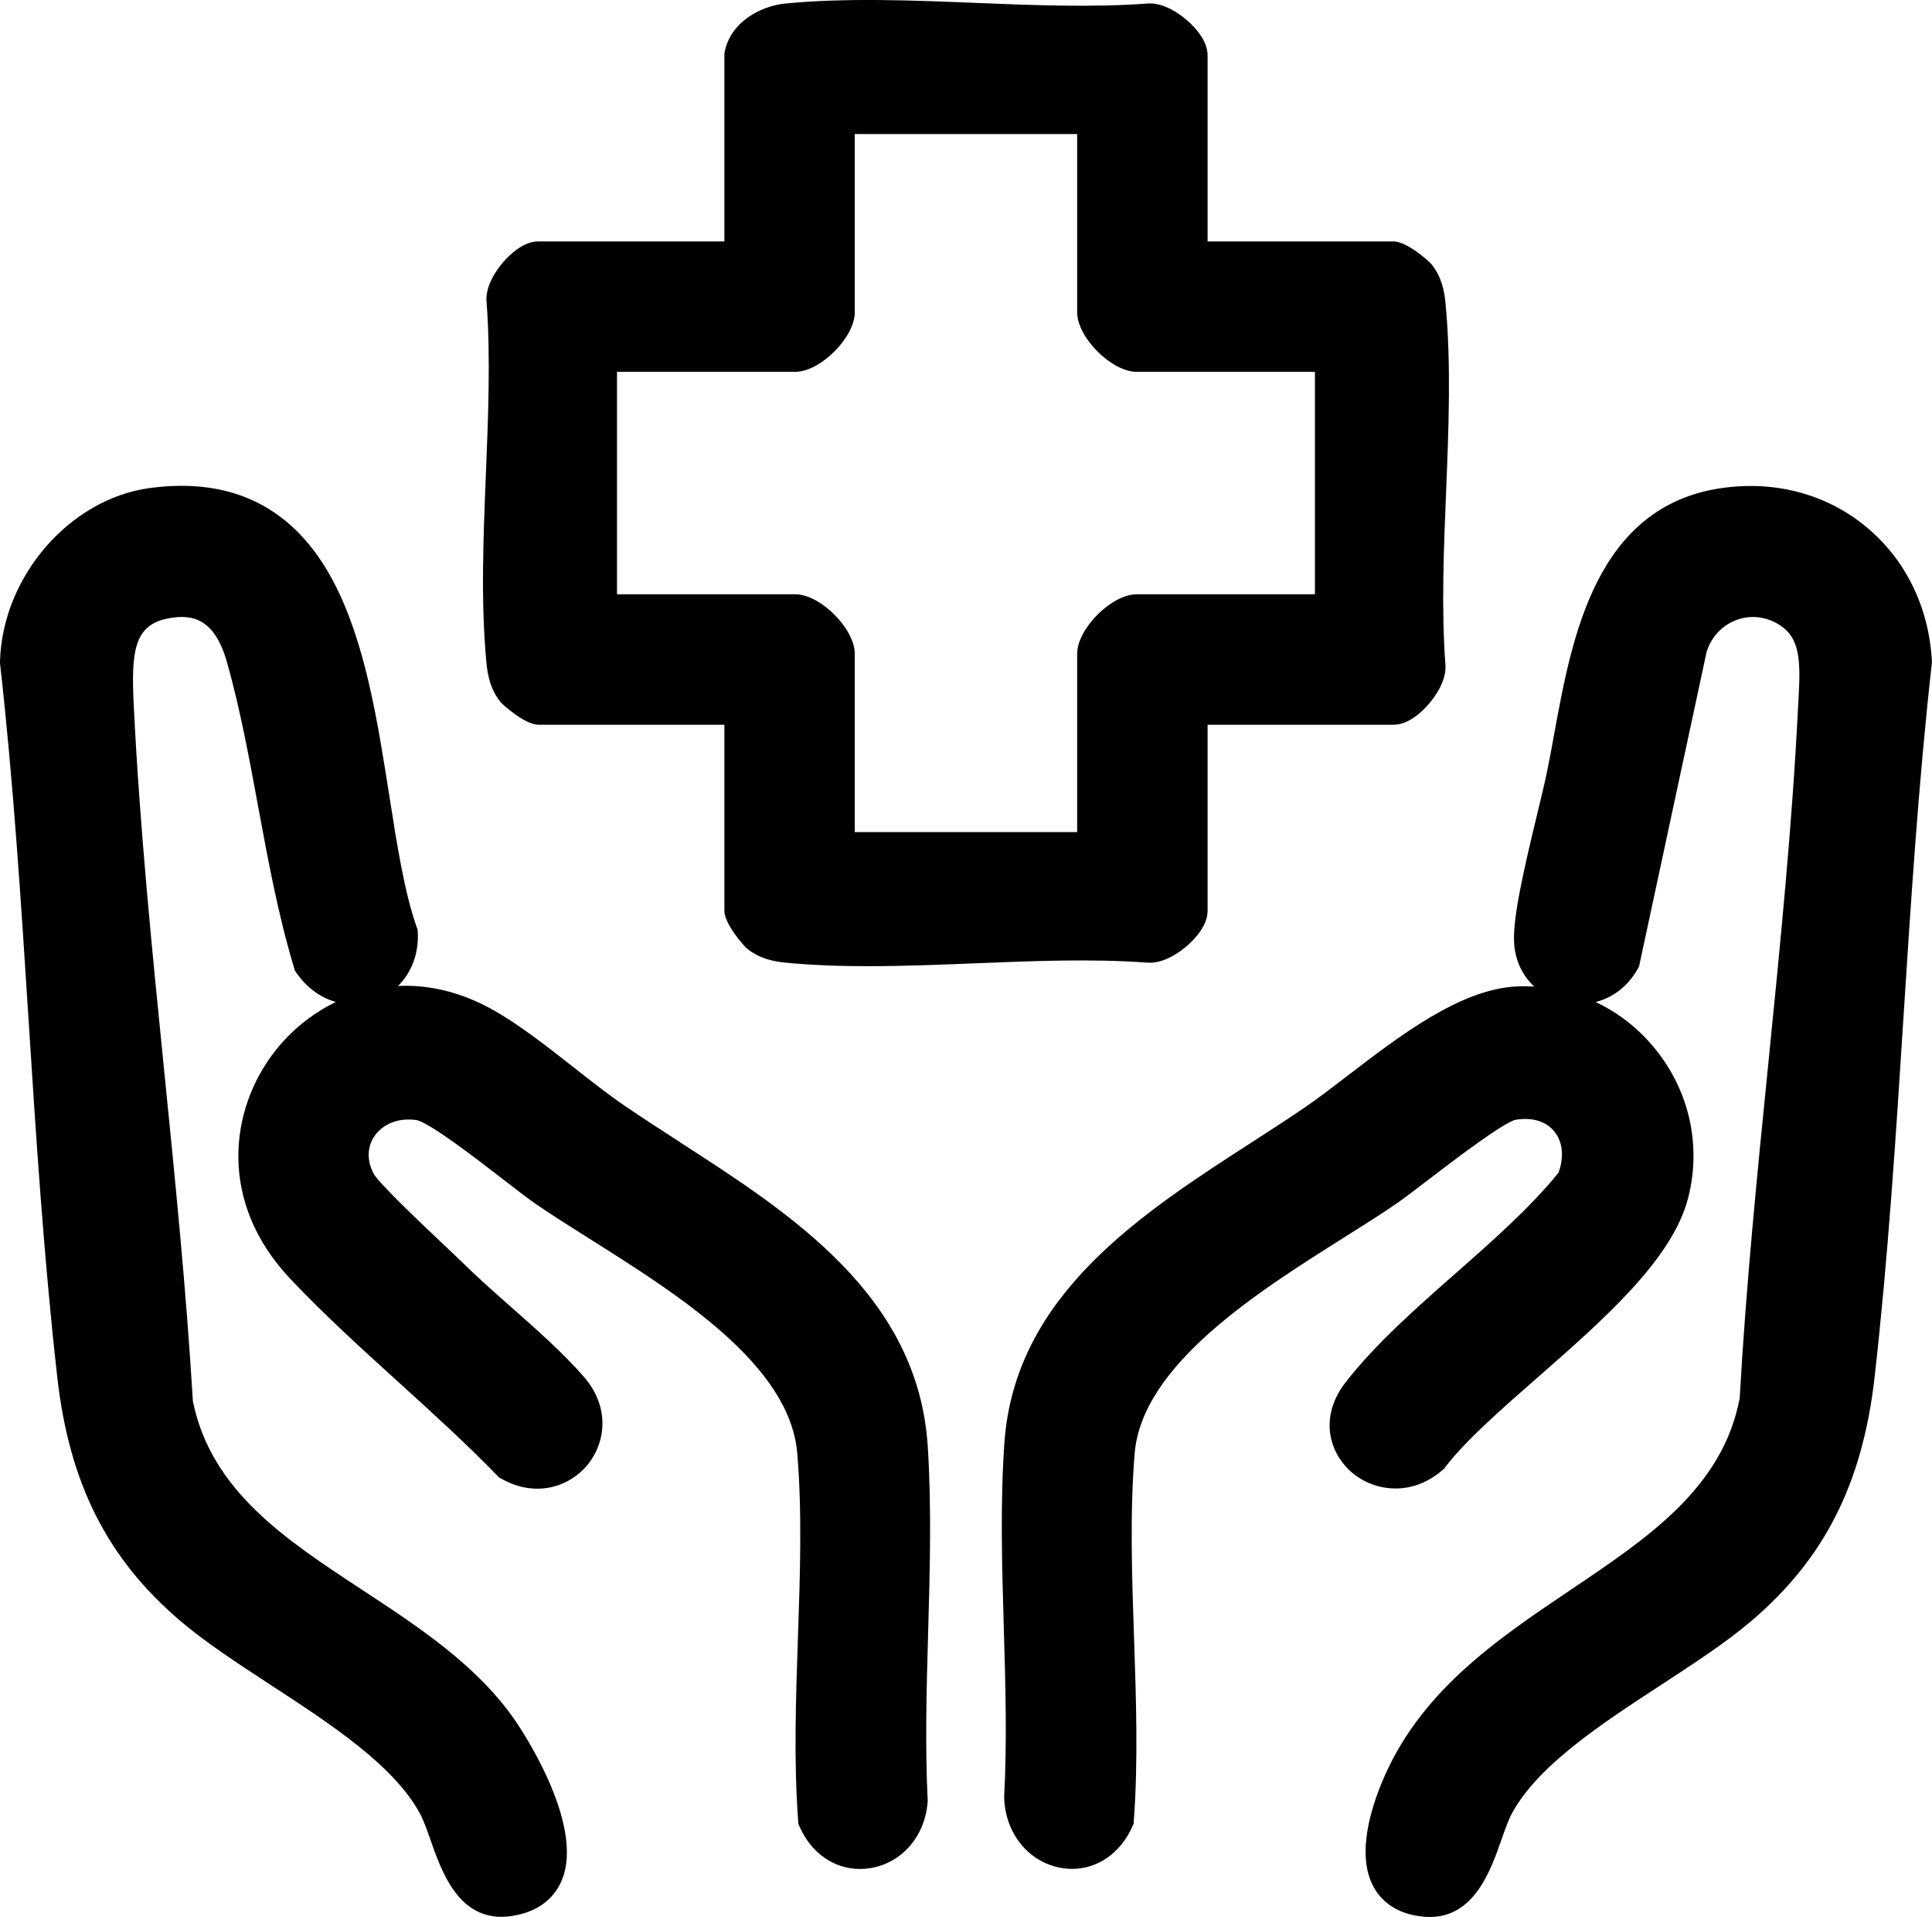
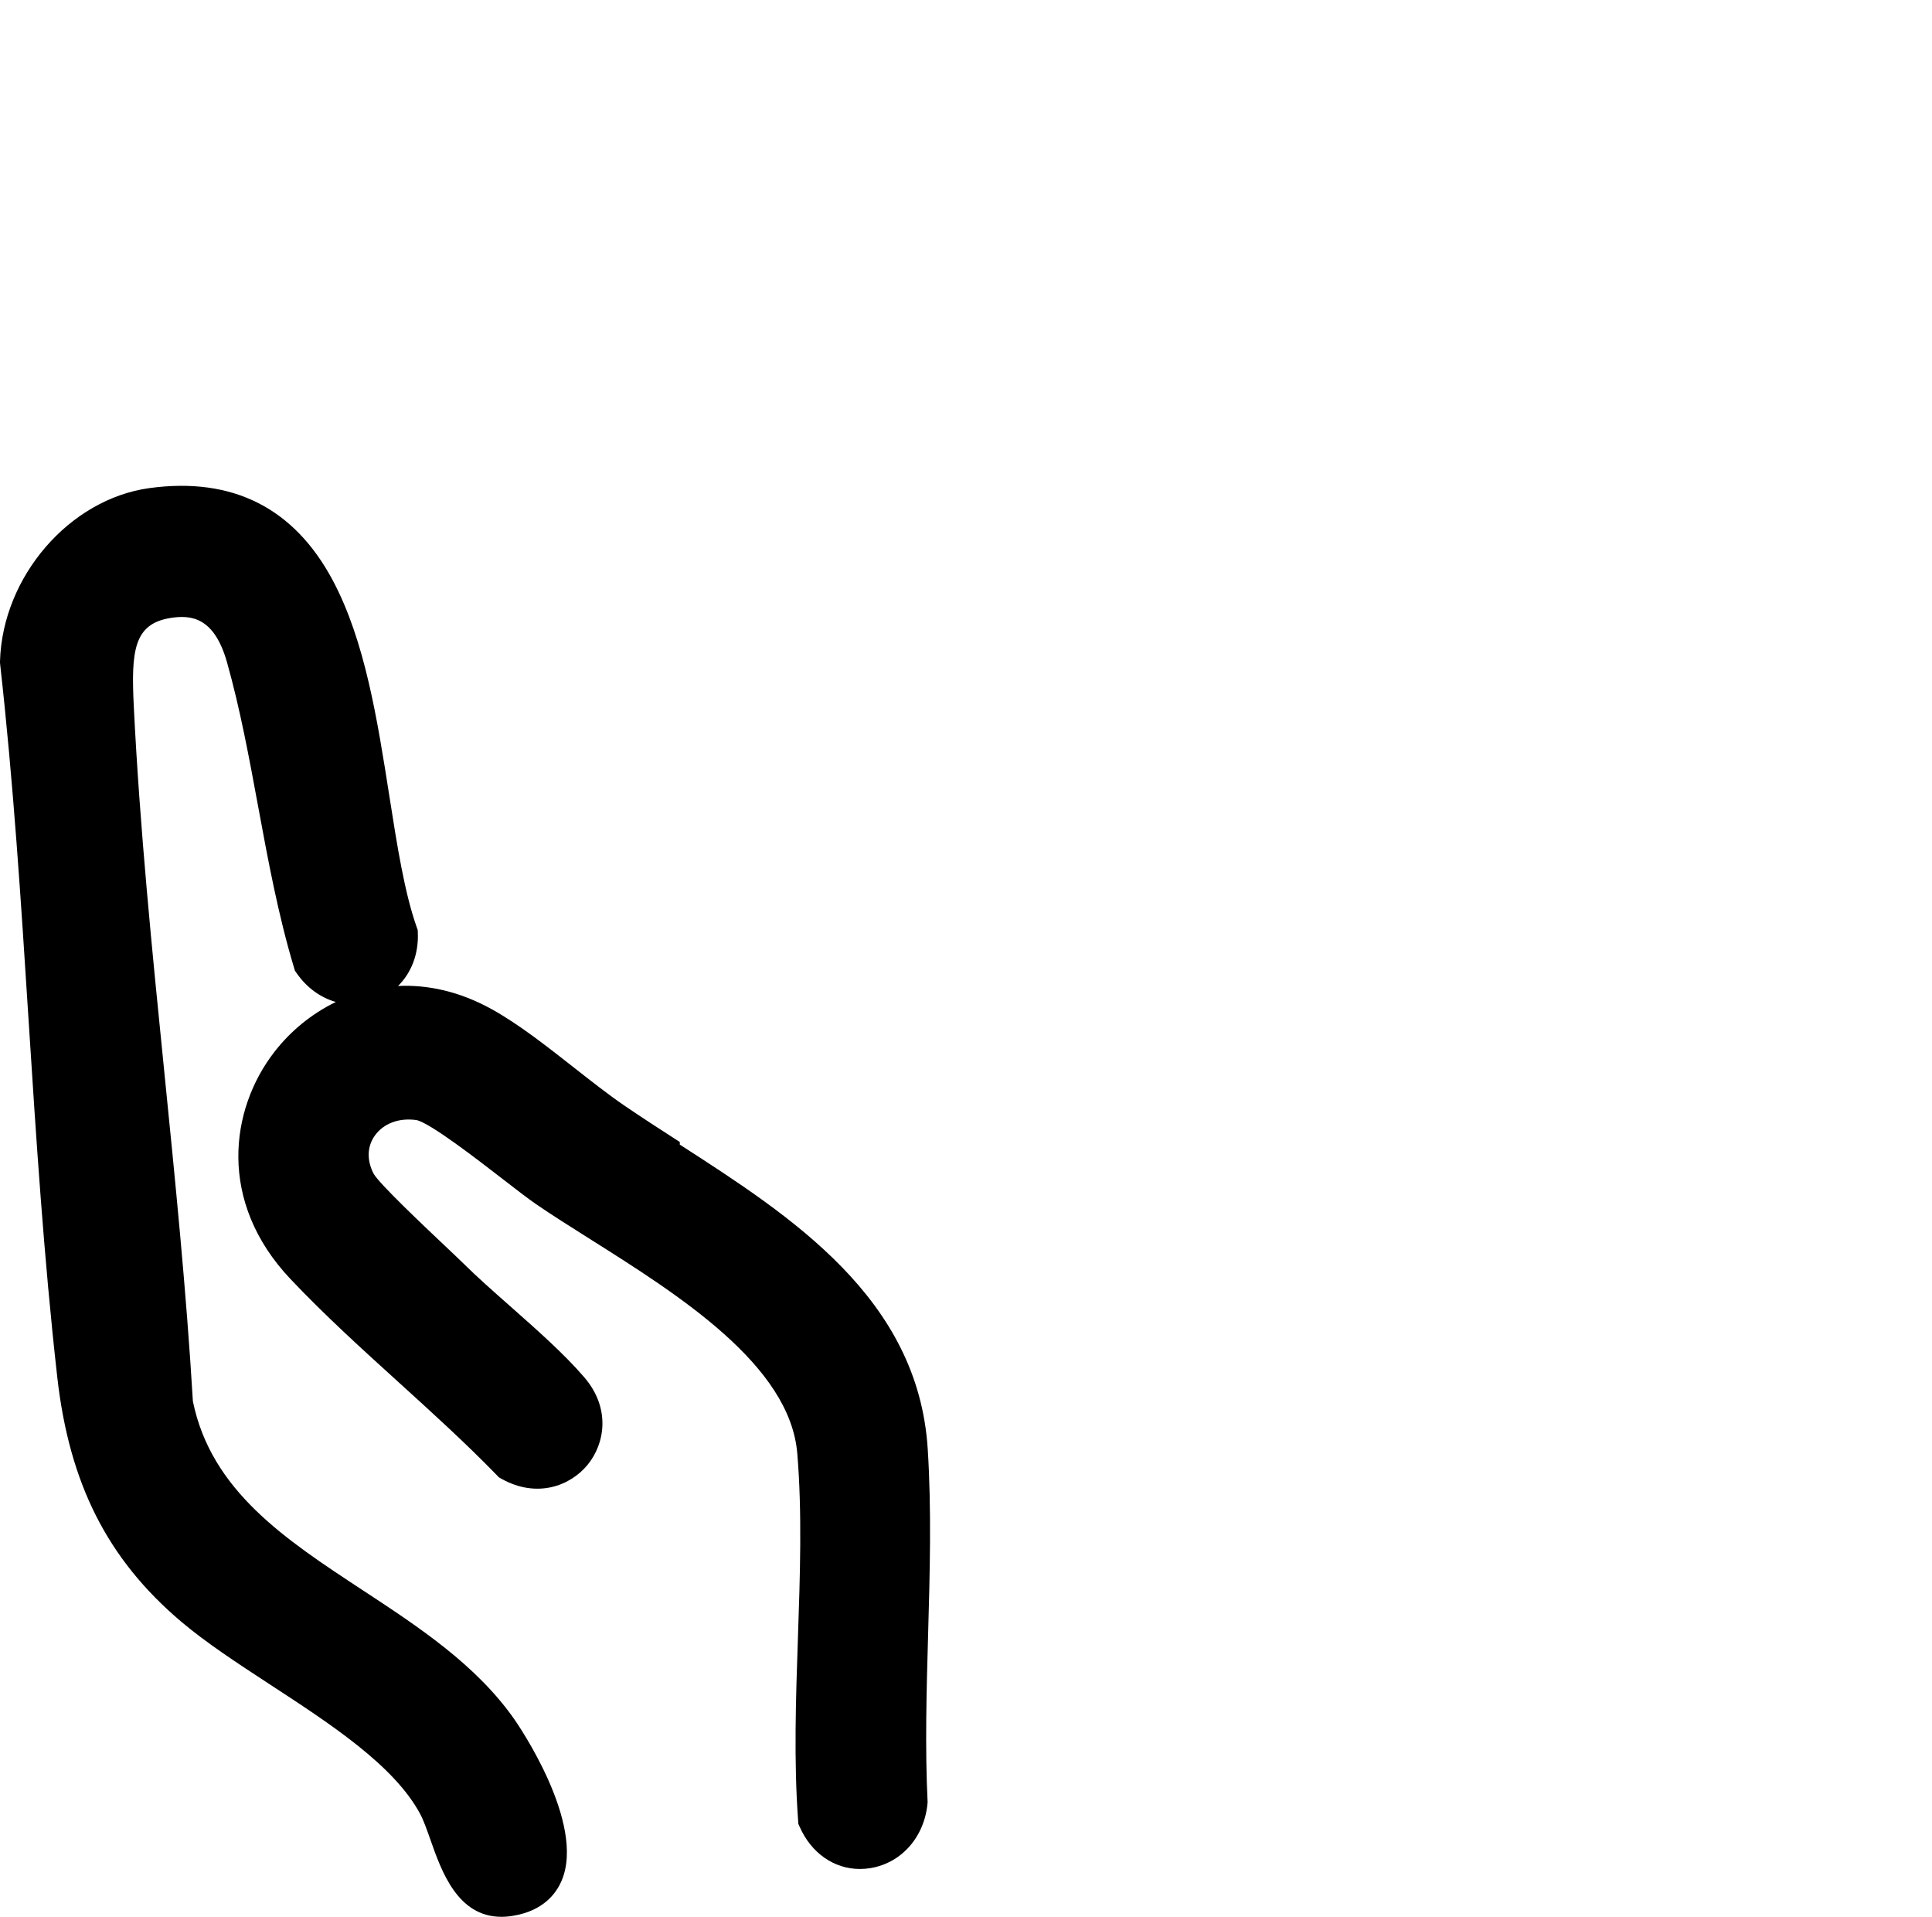
<svg xmlns="http://www.w3.org/2000/svg" id="Camada_2" data-name="Camada 2" viewBox="0 0 503.82 499.79">
  <g id="Camada_1-2" data-name="Camada 1">
    <g id="Hospitalar">
-       <path d="M298.95,250.95c4.51.49,8.96-2.92,10.68-4.43,1.97-1.73,5.28-5.2,5.28-9.07v-48.5h48.5c3.87,0,7.34-3.31,9.07-5.28,1.51-1.72,4.93-6.18,4.43-10.68-1.04-14.15-.42-29.62.19-44.59.67-16.58,1.37-33.72-.16-49.49-.29-2.96-.97-6.77-3.71-10.1-.58-.71-6.36-5.87-9.82-5.87h-48.5V14.44c0-3.87-3.31-7.34-5.28-9.07-1.72-1.51-6.17-4.92-10.68-4.43-14.15,1.04-29.62.42-44.59-.19-16.58-.67-33.72-1.36-49.49.16-6.56.64-14.32,4.83-15.87,12.54l-.1.49v49h-48.5c-3.87,0-7.34,3.31-9.07,5.28-1.51,1.72-4.93,6.18-4.43,10.68,1.04,14.15.42,29.62-.19,44.59-.67,16.58-1.37,33.71.16,49.49.29,2.95.97,6.77,3.71,10.11.58.71,6.36,5.86,9.82,5.86h48.5v48.5c0,3.46,5.15,9.24,5.86,9.82,3.33,2.74,7.15,3.42,10.1,3.71,6.99.68,14.24.92,21.6.92,9.25,0,18.66-.38,27.89-.75,14.97-.61,30.44-1.23,44.58-.19ZM207.4,154.94h-46.5v-58h46.5c6.52,0,15.5-8.98,15.5-15.5v-46.5h58v46.5c0,6.52,8.98,15.5,15.5,15.5h46.5v58h-46.5c-6.52,0-15.5,8.98-15.5,15.5v46.5h-58v-46.5c0-6.52-8.98-15.5-15.5-15.5Z" />
-       <path d="M503.79,172.27c-.8-14.13-6.96-26.59-17.34-35.08-10.29-8.42-23.62-11.94-37.5-9.94-32.81,4.74-39.06,38.96-43.62,63.95-.68,3.71-1.32,7.22-2.01,10.52-.53,2.55-1.39,6.08-2.37,10.16-3.67,15.19-6.45,27.33-6.11,33.84.24,4.6,2.16,8.62,5.25,11.49-1.52-.08-3.05-.1-4.59-.03-14.65.71-30.35,12.74-44.21,23.37-3.92,3.01-7.63,5.85-10.89,8.08-4.46,3.05-9.11,6.05-14.03,9.23-28.93,18.67-61.72,39.83-64.44,78.24-1.12,15.79-.63,32.36-.16,48.39.43,14.52.87,29.53.1,43.72v.19s0,.19,0,.19c.19,9.1,6.1,16.63,14.36,18.31,1.13.23,2.26.34,3.36.34,6.63,0,12.56-4.05,15.67-10.96l.36-.8.06-.88c1.14-15.51.59-31.83.05-47.61-.55-16.09-1.11-32.73.17-48.12,1.93-23.07,32.28-42.18,54.44-56.14,4.95-3.12,9.63-6.06,13.7-8.85,1.95-1.34,4.97-3.65,8.47-6.32,6.31-4.83,19.44-14.87,22.74-15.62,4.41-.71,8.02.42,10.17,3.16,2.13,2.71,2.49,6.66.99,10.66-7.4,9.13-17.29,17.83-26.85,26.25-10.21,8.98-20.77,18.27-28.62,28.33-6.85,8.78-4.46,17.86.94,22.97,5.79,5.47,16.01,7.2,24.34-.09l.38-.33.3-.4c5.29-6.92,14.4-14.9,24.04-23.34,17.34-15.19,35.28-30.9,39.33-46.99,3.44-13.68.24-27.85-8.79-38.88-4.28-5.23-9.54-9.29-15.37-12.03,4.5-1.15,8.44-4.14,10.94-8.6l.37-.66,17.62-82.02c1.28-4.09,4.27-7.17,8.22-8.48,3.93-1.3,8.16-.57,11.6,2,4.64,3.47,4.66,9.59,4.16,18.53-.04.72-.08,1.44-.12,2.15-1.53,30.92-4.69,62.45-7.75,92.93-2.88,28.65-5.85,58.27-7.48,87.46-4.45,23.27-23.65,36.19-43.97,49.86-19.63,13.21-39.93,26.86-49.62,50.96-3.28,8.16-6.21,19.5-1.53,27.17,1.76,2.89,5.38,6.47,12.63,7.15.57.05,1.12.08,1.66.08,11.62,0,15.87-12.06,18.71-20.17.93-2.64,1.81-5.14,2.72-6.83,6.82-12.56,23.21-23.26,39.05-33.6,8.61-5.62,16.73-10.92,23.28-16.48,19.16-16.26,29.11-35.91,32.26-63.73,3.51-31.02,5.54-62.75,7.5-93.43,1.95-30.39,3.96-61.82,7.4-92.45l.05-.42-.02-.42Z" />
-       <path d="M177.28,297.74c-5.07-3.27-9.85-6.35-14.46-9.5-4.15-2.84-8.53-6.28-13.15-9.91-7.1-5.57-14.44-11.34-21.39-15.19-8.48-4.7-16.78-6.45-24.48-6.08,3.45-3.4,5.38-8.31,5.16-13.82l-.03-.76-.25-.72c-3.19-9-5.11-21.24-7.14-34.19-3.12-19.87-6.34-40.41-14.72-56.18-10.08-18.97-26.17-27.09-47.83-24.14h0C18.11,130.09.63,150.35,0,172.42v.35s.03.35.03.35c3.44,30.63,5.46,62.06,7.4,92.46,1.96,30.68,4,62.4,7.5,93.42,3.14,27.81,13.09,47.47,32.25,63.73,6.55,5.55,14.67,10.85,23.27,16.47,15.85,10.34,32.23,21.02,39.06,33.61.94,1.73,1.82,4.24,2.76,6.91,2.85,8.1,7.04,20.02,18.49,20.02.93,0,1.91-.08,2.94-.25,7.87-1.27,11.29-5.7,12.77-9.2,6.35-14.98-11.5-40.83-12.26-41.93-9.98-14.31-25.03-24.19-39.58-33.74-20.32-13.34-39.52-25.94-44.33-49.27-1.7-28.67-4.63-57.78-7.46-85.93-3.14-31.24-6.39-63.55-7.95-95.24-.72-14.5,0-21.51,9.53-23.06,5.45-.88,11.46-.2,14.78,11.56,3.4,12.04,5.79,24.98,8.1,37.49,2.58,13.98,5.25,28.44,9.38,42.14l.23.77.46.66c2.66,3.81,6.27,6.38,10.21,7.49-6.41,3.1-11.9,7.69-16.02,13.01-11.62,14.98-14.84,39.09,4.16,59.19,8.93,9.45,18.76,18.35,28.26,26.97,8.61,7.81,17.52,15.89,25.62,24.24l.51.53.64.36c9.25,5.18,17.96,1.89,22.5-3.66,4.54-5.56,6.02-14.78-.91-22.82-5.28-6.13-12.39-12.4-19.26-18.47-4.43-3.91-8.61-7.6-12.19-11.14-1.14-1.12-2.99-2.87-5.13-4.89-5.04-4.76-16.84-15.91-18.31-18.52-1.83-3.48-1.73-7.1.27-9.93,2.27-3.21,6.33-4.73,10.87-4.08,3.44.62,16.38,10.63,22.59,15.44,3.5,2.71,6.52,5.04,8.58,6.46,4.14,2.84,8.9,5.84,13.93,9.01,23.3,14.68,52.29,32.94,54.22,55.98,1.29,15.38.72,32.02.17,48.12-.54,15.78-1.09,32.09.05,47.61l.06.86.35.79c3.04,6.89,9.02,10.98,15.71,10.98.93,0,1.87-.08,2.82-.24,8.16-1.38,14.12-8.28,14.83-17.15l.03-.32-.02-.32c-.7-14.25-.28-29.25.13-43.76.45-15.99.91-32.53-.1-48.36-2.5-39.29-35.52-60.57-64.66-79.35Z" />
+       <path d="M177.28,297.74c-5.07-3.27-9.85-6.35-14.46-9.5-4.15-2.84-8.53-6.28-13.15-9.91-7.1-5.57-14.44-11.34-21.39-15.19-8.48-4.7-16.78-6.45-24.48-6.08,3.45-3.4,5.38-8.31,5.16-13.82l-.03-.76-.25-.72c-3.19-9-5.11-21.24-7.14-34.19-3.12-19.87-6.34-40.41-14.72-56.18-10.08-18.97-26.17-27.09-47.83-24.14h0C18.11,130.09.63,150.35,0,172.42v.35s.03.35.03.35c3.44,30.63,5.46,62.06,7.4,92.46,1.96,30.68,4,62.4,7.5,93.42,3.14,27.81,13.09,47.47,32.25,63.73,6.55,5.55,14.67,10.85,23.27,16.47,15.85,10.34,32.23,21.02,39.06,33.61.94,1.73,1.82,4.24,2.76,6.91,2.85,8.1,7.04,20.02,18.49,20.02.93,0,1.91-.08,2.94-.25,7.87-1.27,11.29-5.7,12.77-9.2,6.35-14.98-11.5-40.83-12.26-41.93-9.98-14.31-25.03-24.19-39.58-33.74-20.32-13.34-39.52-25.94-44.33-49.27-1.7-28.67-4.63-57.78-7.46-85.93-3.14-31.24-6.39-63.55-7.95-95.24-.72-14.5,0-21.51,9.53-23.06,5.45-.88,11.46-.2,14.78,11.56,3.4,12.04,5.79,24.98,8.1,37.49,2.58,13.98,5.25,28.44,9.38,42.14l.23.77.46.66c2.66,3.81,6.27,6.38,10.21,7.49-6.41,3.1-11.9,7.69-16.02,13.01-11.62,14.98-14.84,39.09,4.16,59.19,8.93,9.45,18.76,18.35,28.26,26.97,8.61,7.81,17.52,15.89,25.62,24.24l.51.53.64.36c9.25,5.18,17.96,1.89,22.5-3.66,4.54-5.56,6.02-14.78-.91-22.82-5.28-6.13-12.39-12.4-19.26-18.47-4.43-3.91-8.61-7.6-12.19-11.14-1.14-1.12-2.99-2.87-5.13-4.89-5.04-4.76-16.84-15.91-18.31-18.52-1.83-3.48-1.73-7.1.27-9.93,2.27-3.21,6.33-4.73,10.87-4.08,3.44.62,16.38,10.63,22.59,15.44,3.5,2.71,6.52,5.04,8.58,6.46,4.14,2.84,8.9,5.84,13.93,9.01,23.3,14.68,52.29,32.94,54.22,55.98,1.29,15.38.72,32.02.17,48.12-.54,15.78-1.09,32.09.05,47.61l.06.86.35.79c3.04,6.89,9.02,10.98,15.71,10.98.93,0,1.87-.08,2.82-.24,8.16-1.38,14.12-8.28,14.83-17.15c-.7-14.25-.28-29.25.13-43.76.45-15.99.91-32.53-.1-48.36-2.5-39.29-35.52-60.57-64.66-79.35Z" />
    </g>
  </g>
</svg>